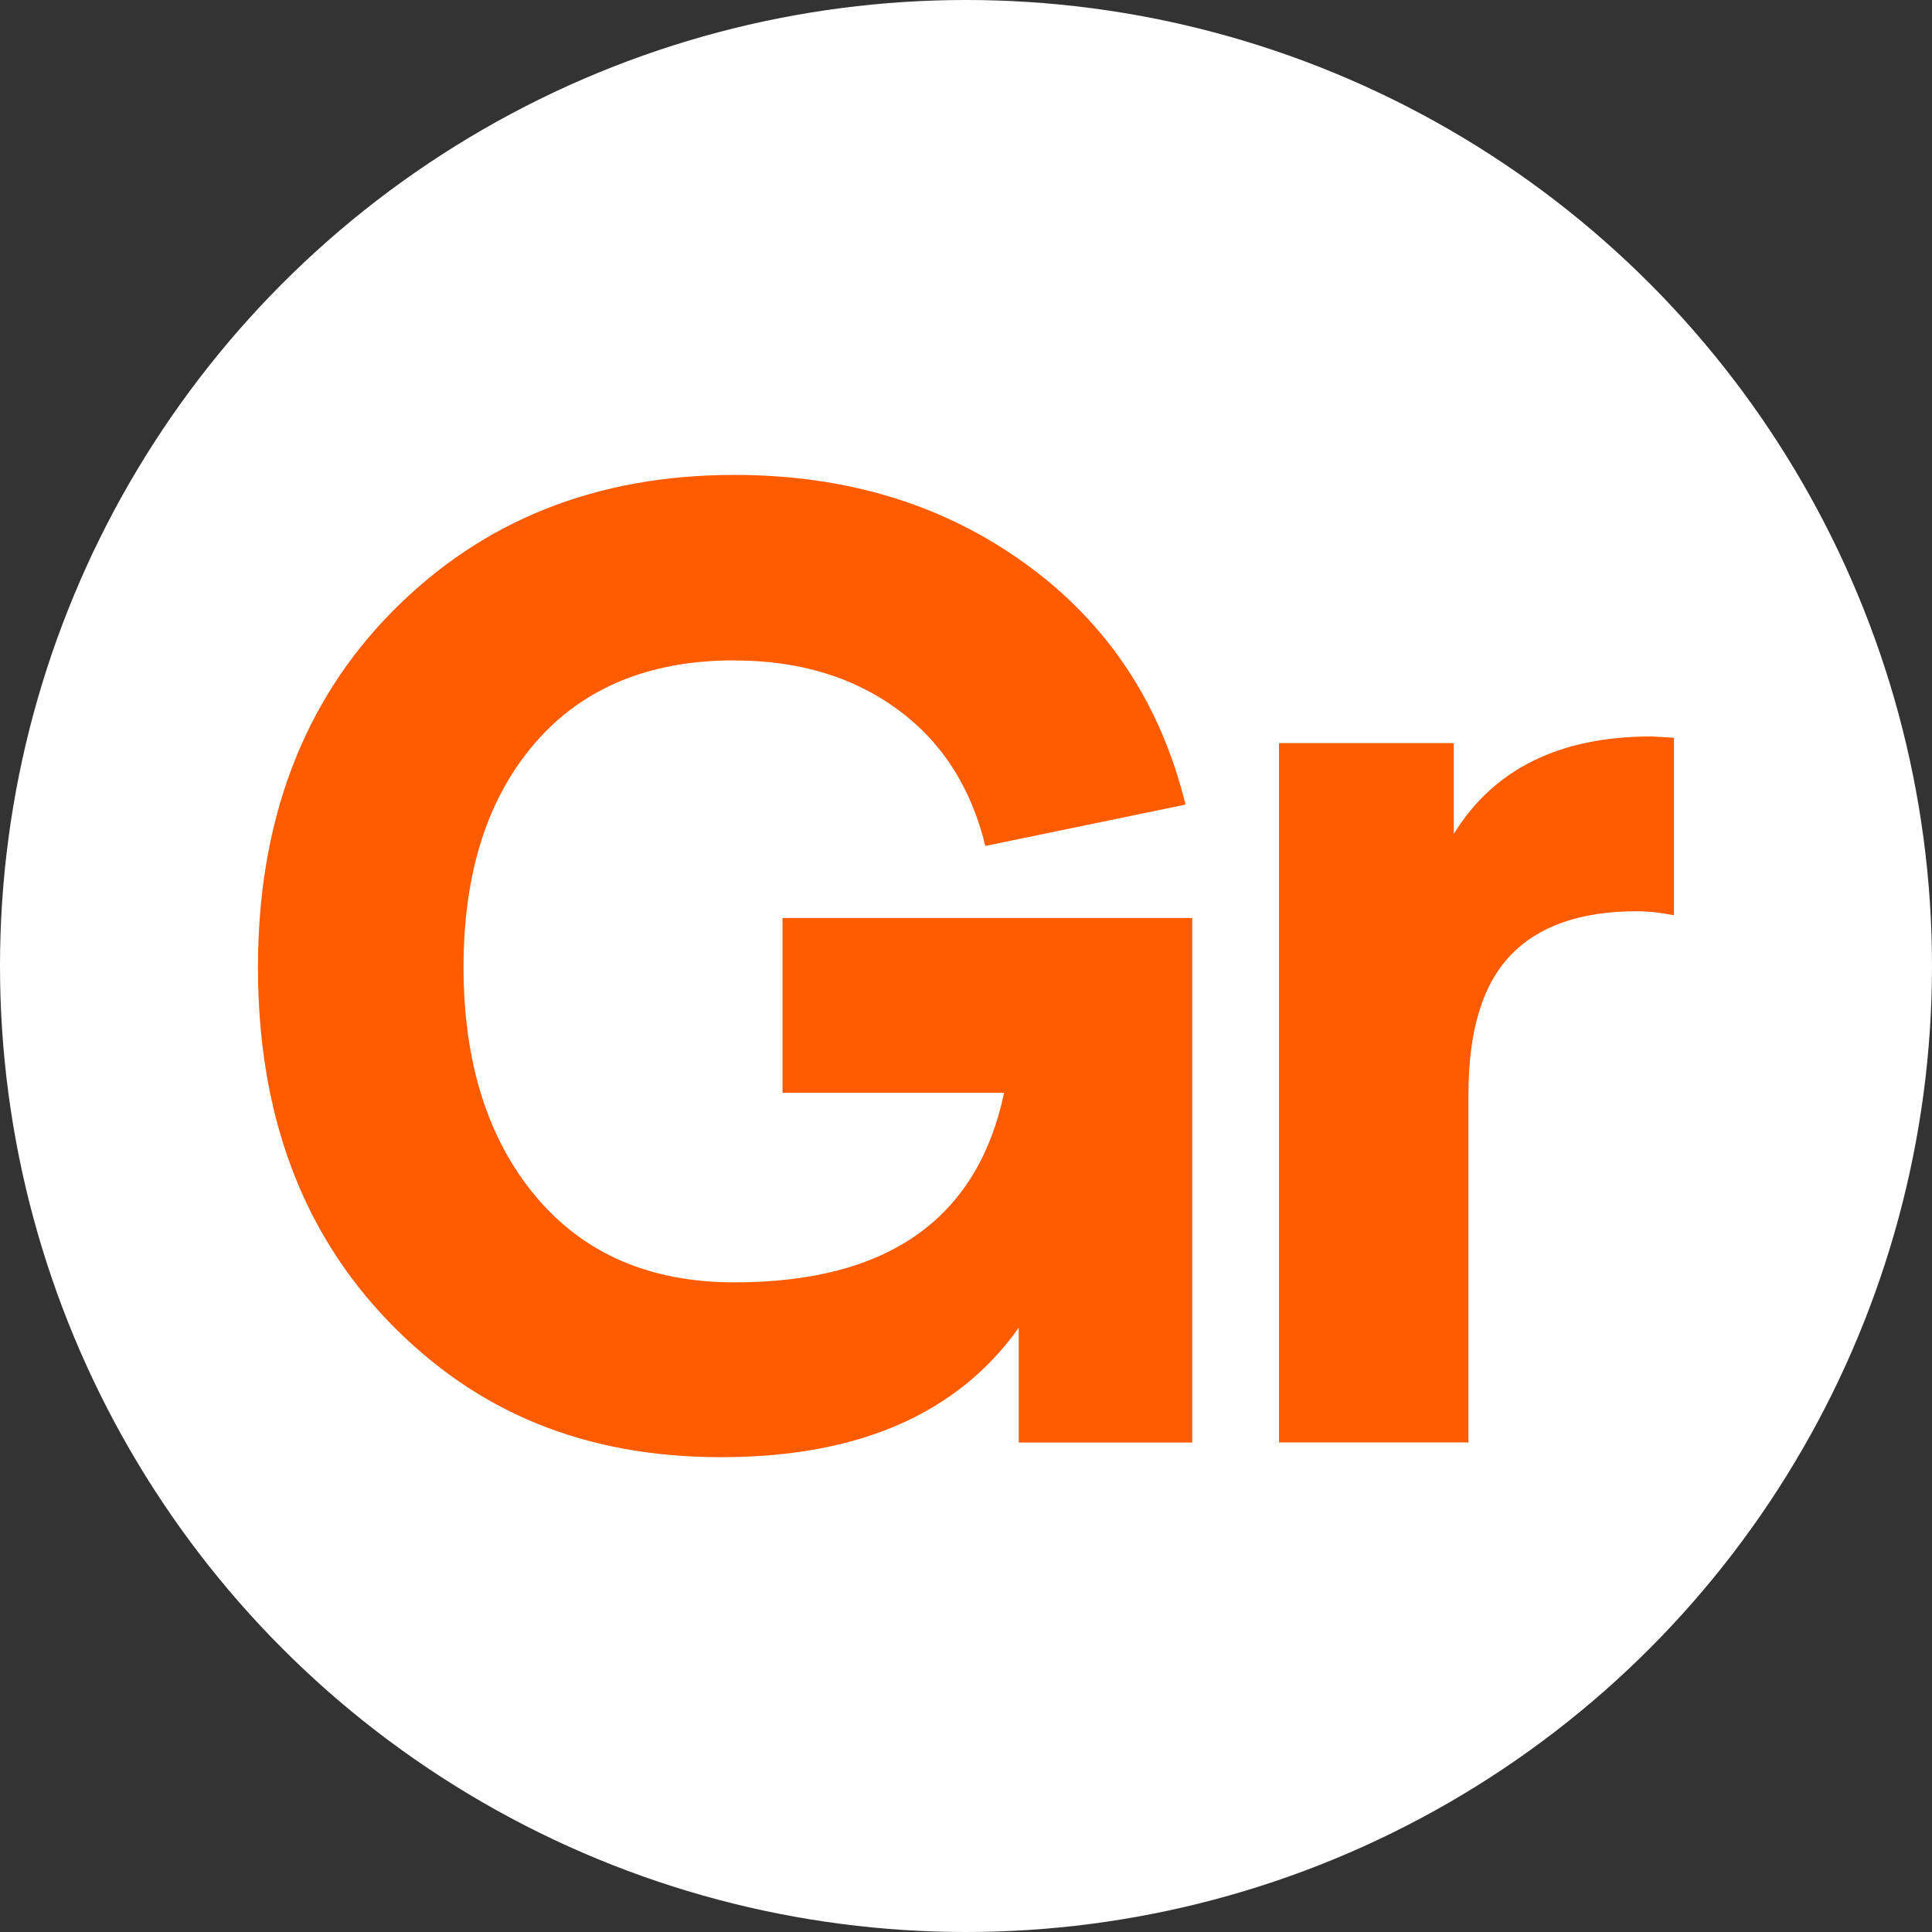
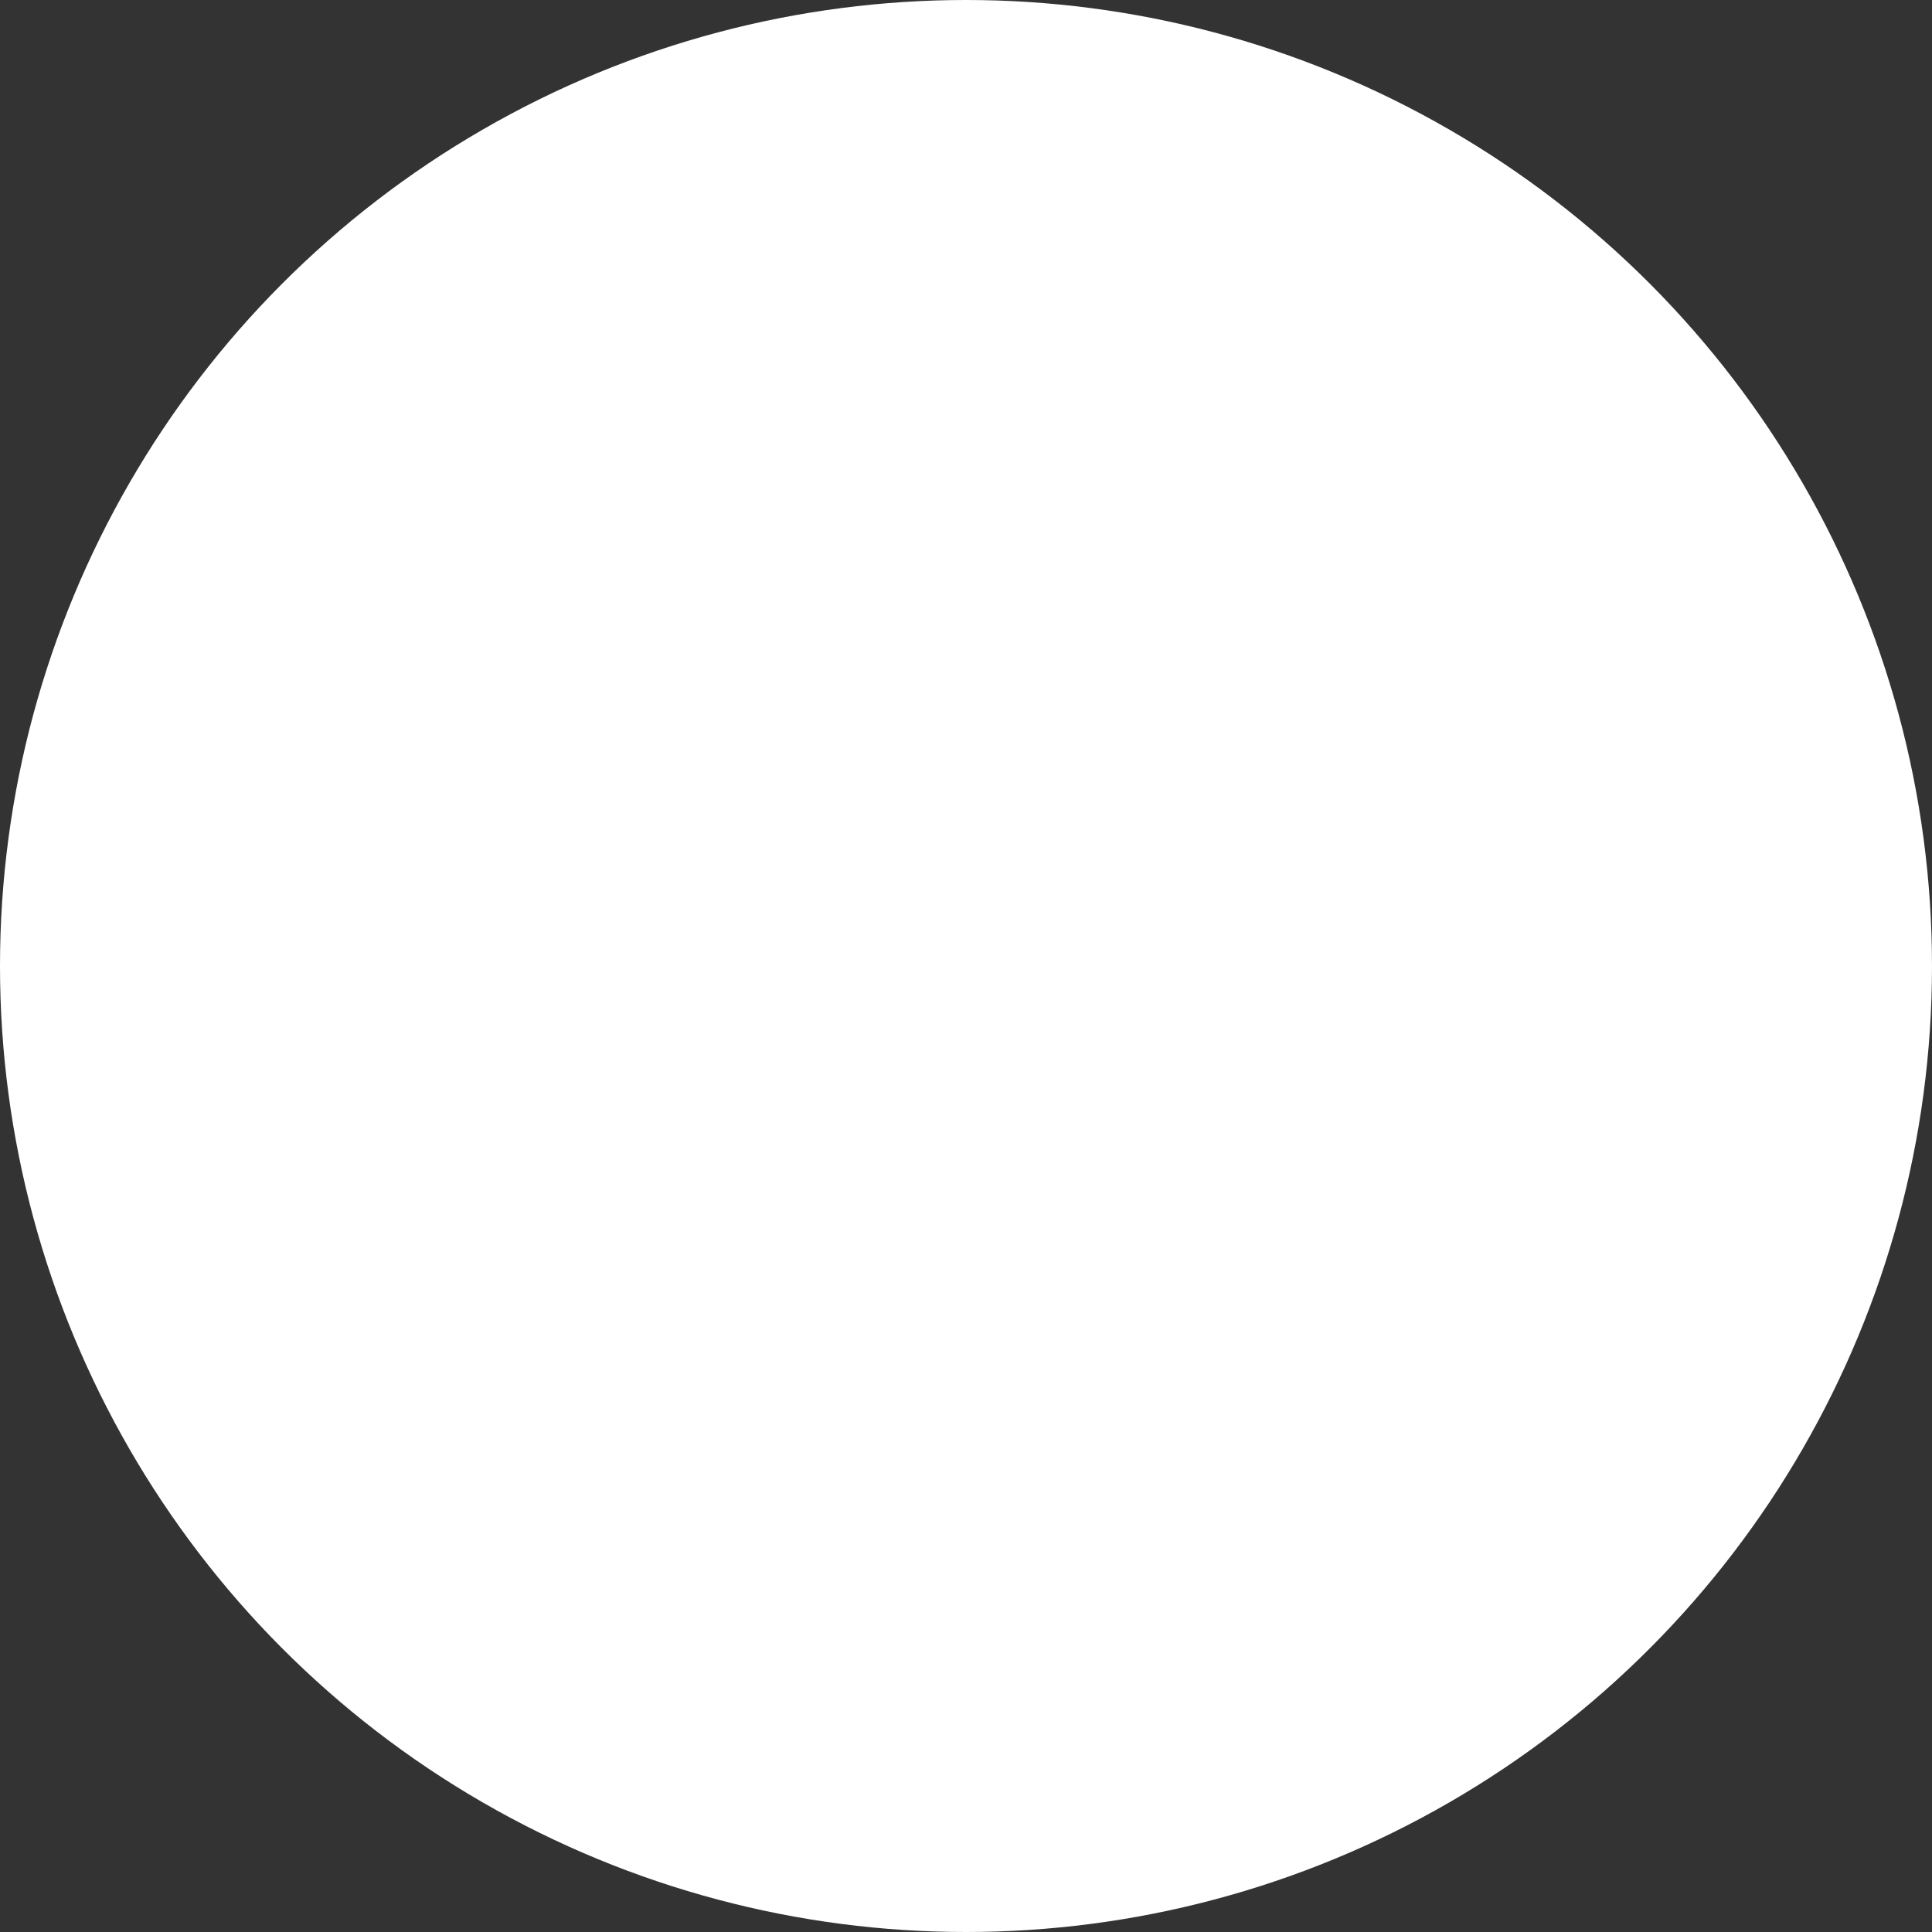
<svg xmlns="http://www.w3.org/2000/svg" id="Layer_2" data-name="Layer 2" viewBox="0 0 410.88 410.88">
  <rect x="0" y="0" width="410.88" height="410.88" fill="#333333" stroke="none" />
  <defs>
    <style>
      .cls-1 {
        fill: #ff5c01;
      }

      .cls-2 {
        fill: #fff;
      }
    </style>
  </defs>
  <g id="Layer_1" data-name="Layer 1">
    <circle class="cls-2" cx="205.44" cy="205.44" r="205.44" />
    <g>
-       <path class="cls-1" d="M156.19,140.44c-18.17,0-32.31,5.87-42.43,17.6-10.12,11.73-15.18,27.63-15.18,47.69s5.11,36.47,15.33,48.68c10.22,12.21,24.31,18.31,42.29,18.31,32.54,0,51.66-13.43,57.34-40.31h-47.12v-37.18h87.14v111.55h-36.9v-24.41c-13.06,18.36-34.16,27.53-63.3,27.53s-52.13-9.6-70.68-28.81c-18.55-19.2-27.82-44.32-27.82-75.36s9.55-56.48,28.67-75.78c19.11-19.3,43.33-28.95,72.66-28.95,23.84,0,44.47,6.29,61.88,18.88,17.41,12.59,28.76,29.66,34.06,51.23l-42.58,8.8c-3.03-12.49-9.27-22.18-18.73-29.09-9.46-6.91-21-10.36-34.63-10.36Z" />
-       <path class="cls-1" d="M356.01,156.9v37.75c-2.84-.57-5.49-.85-7.95-.85-11.92,0-20.86,3.12-26.82,9.37-5.96,6.24-8.94,16.09-8.94,29.52v74.08h-40.3v-148.73h37.18v19.3c8.51-13.81,22.52-20.72,42.01-20.72l4.83.28Z" />
-     </g>
+       </g>
  </g>
</svg>